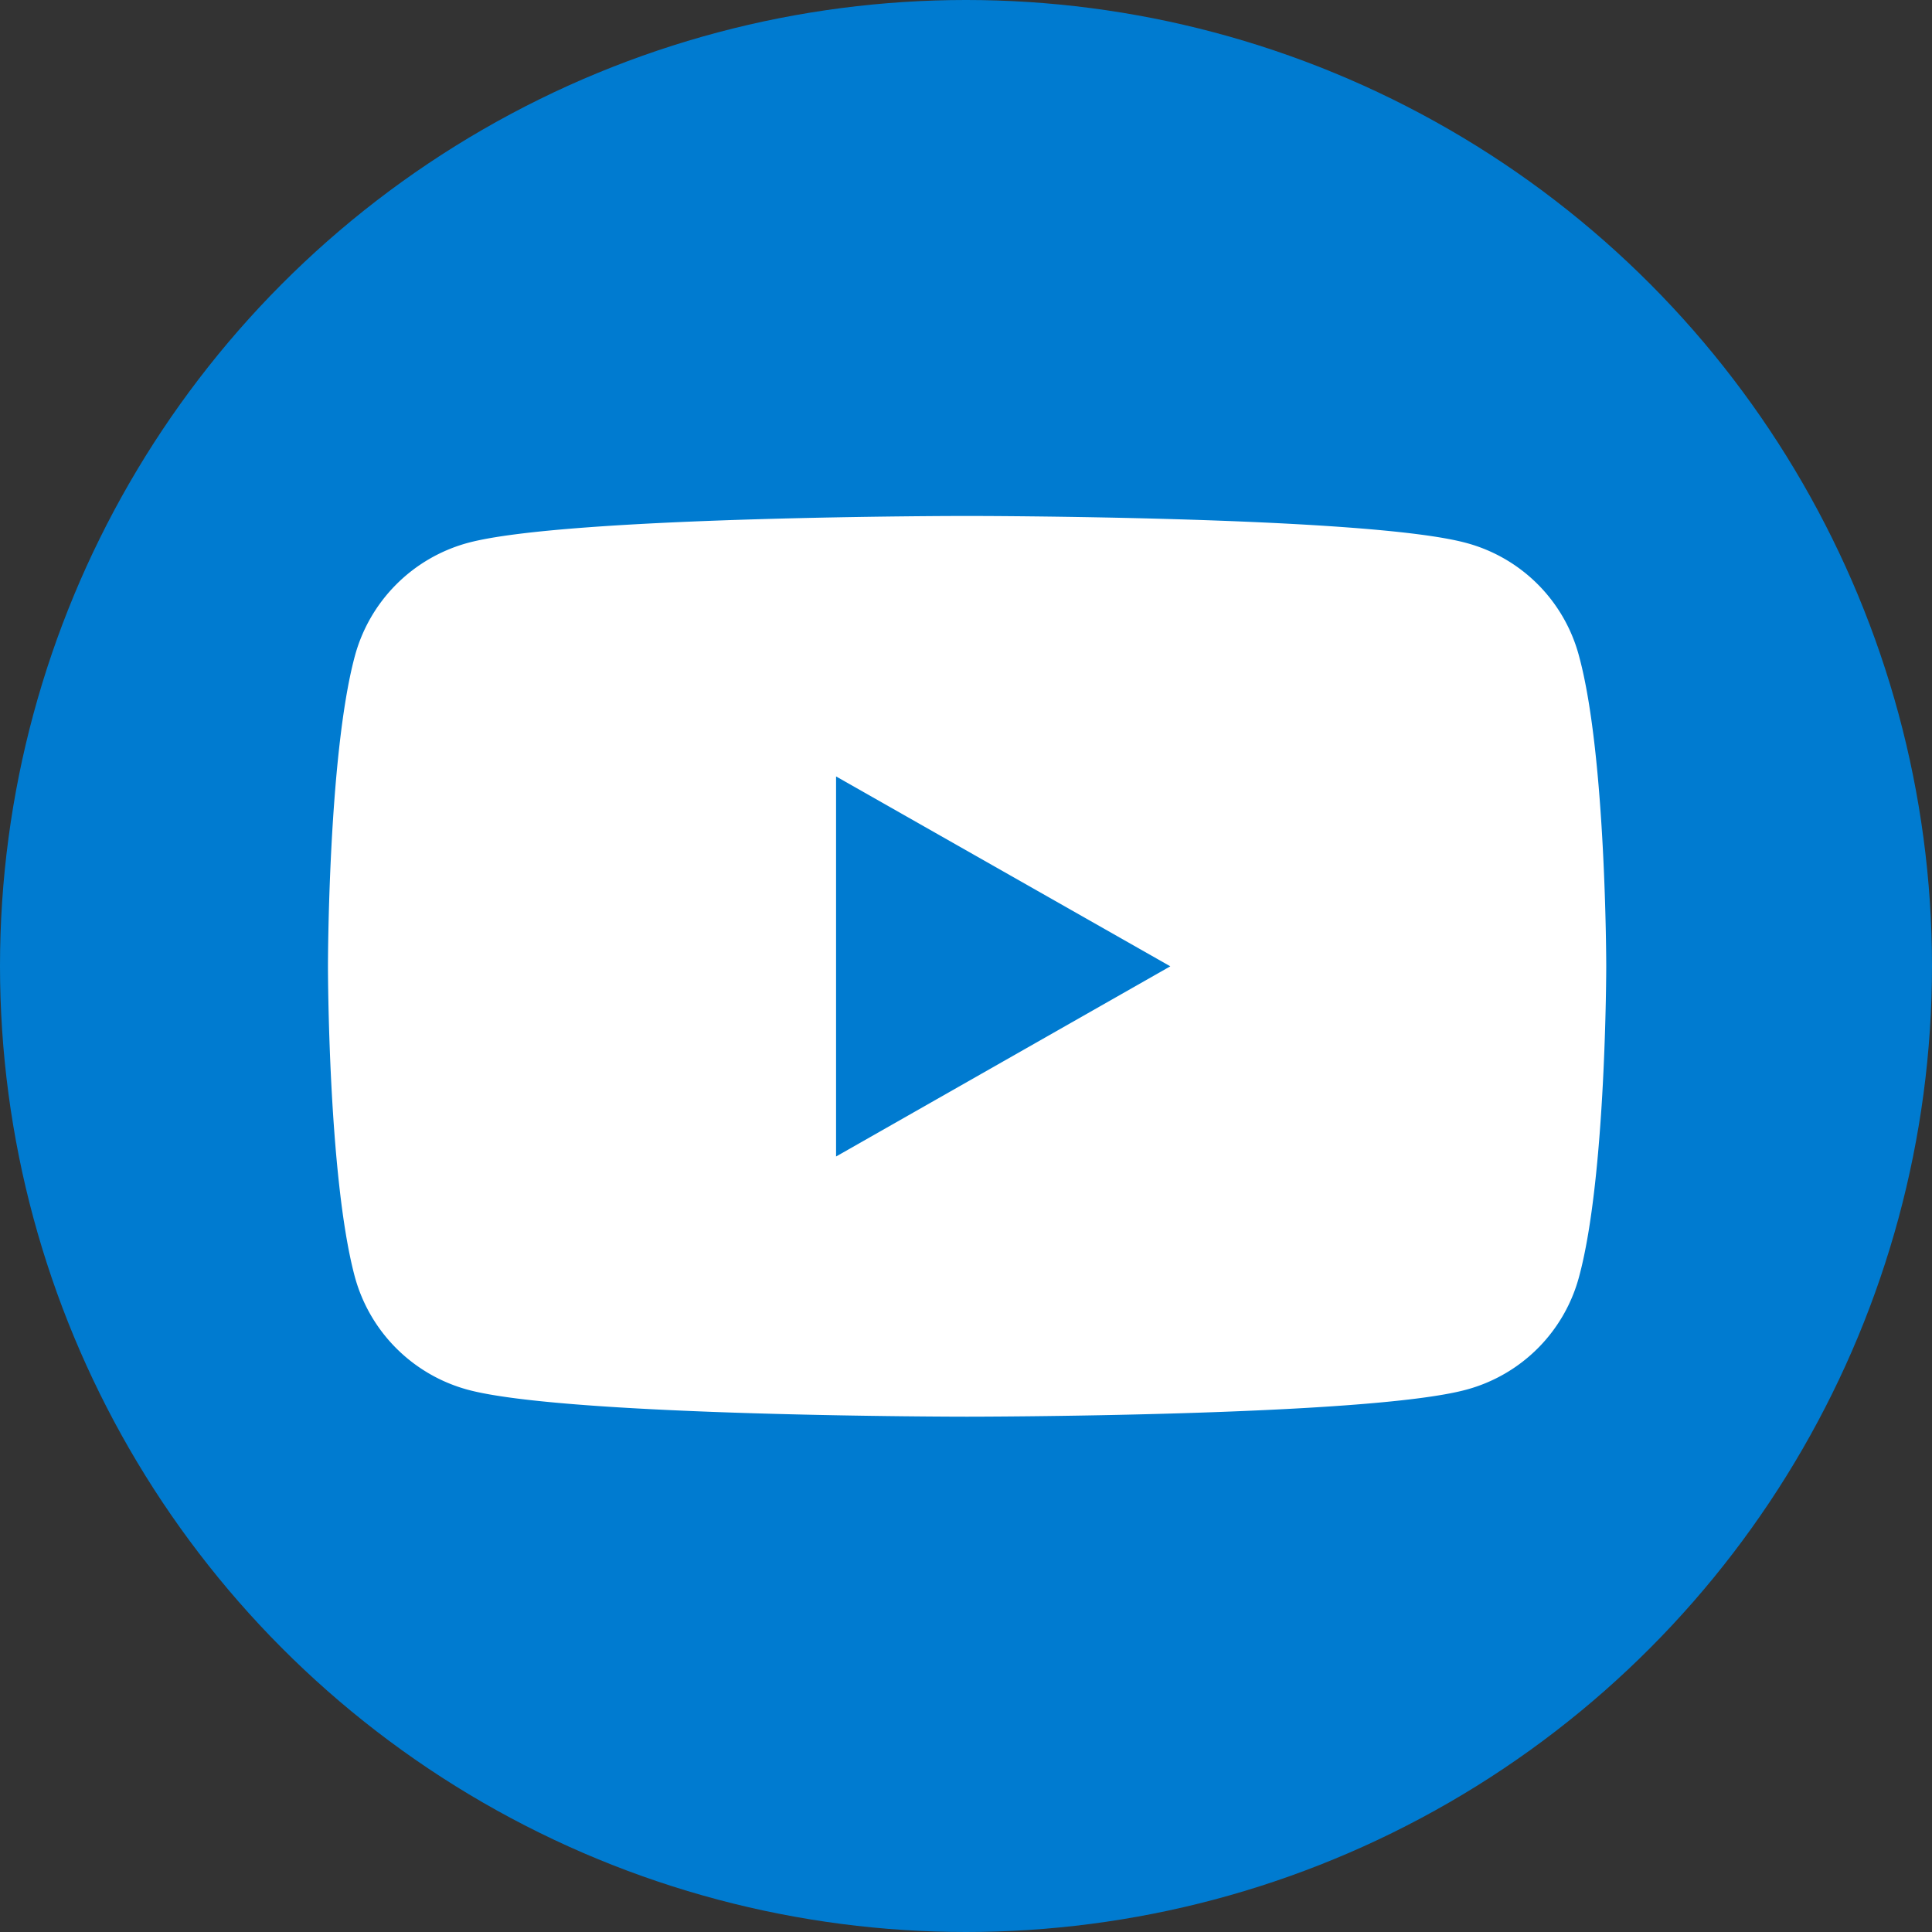
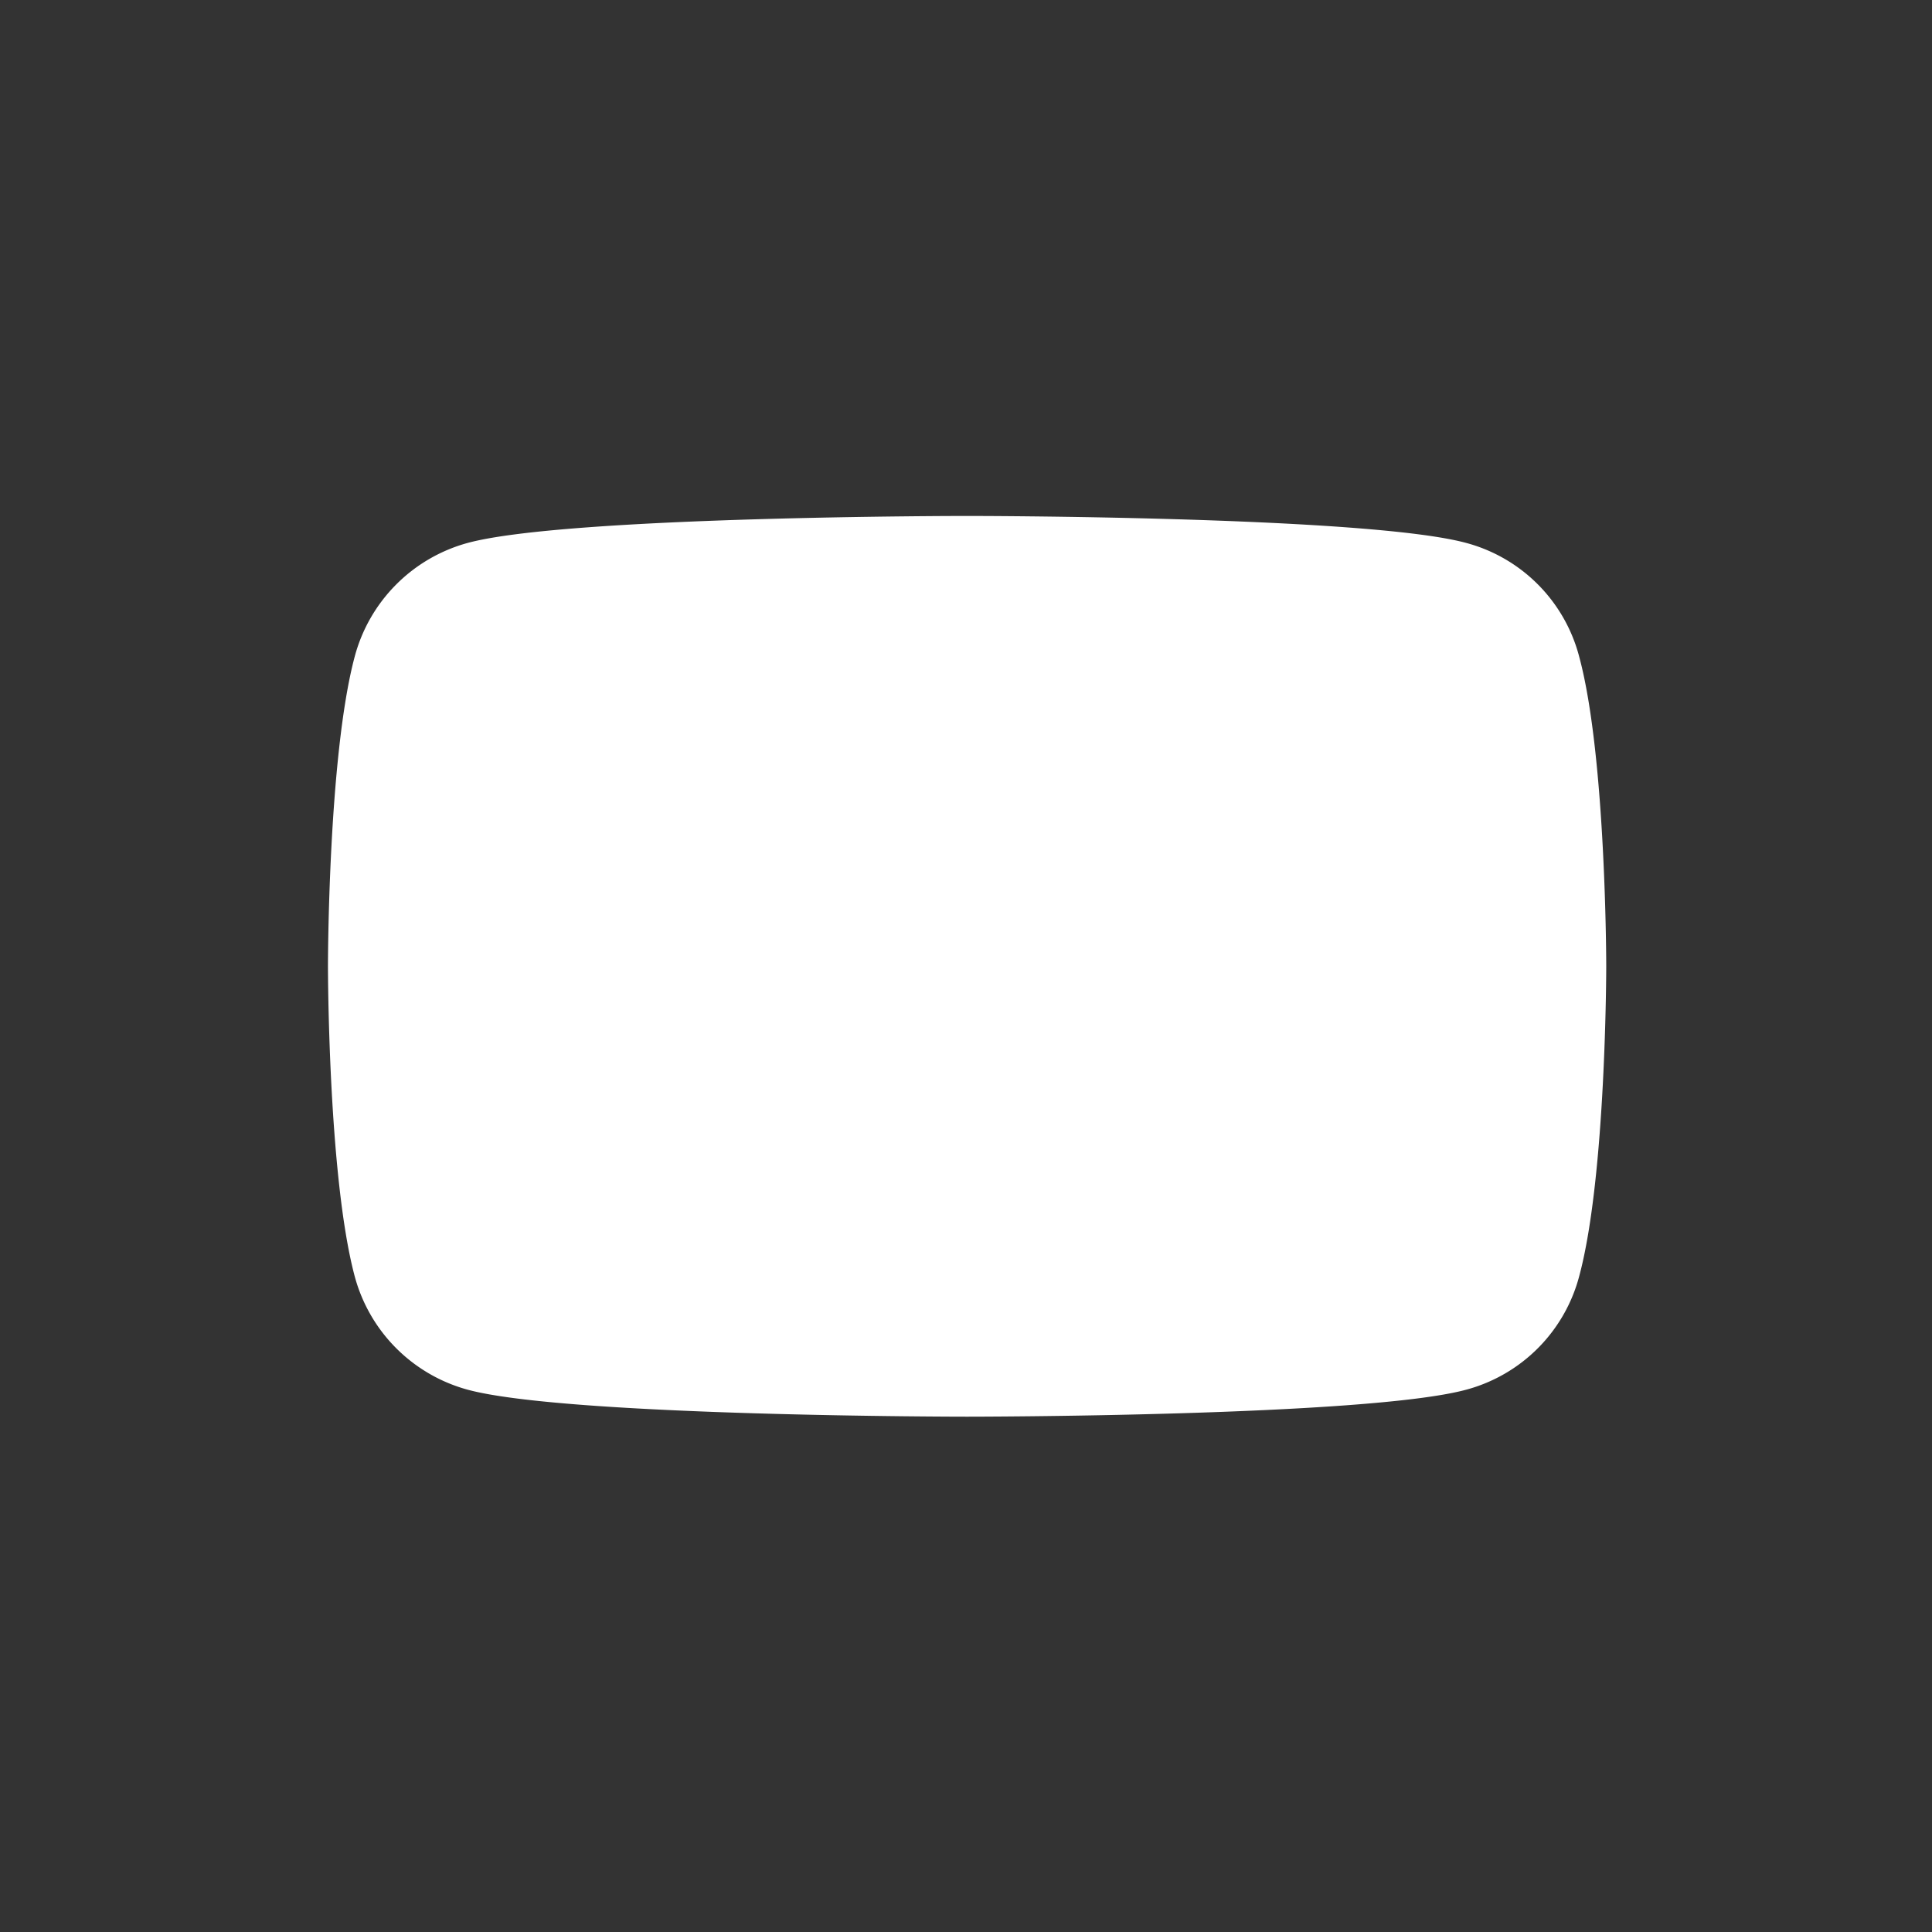
<svg xmlns="http://www.w3.org/2000/svg" viewBox="0 0 61.56 61.56">
  <rect x="0" y="0" width="61.56" height="61.56" fill="#333333" stroke="none" />
  <defs>
    <style>.cls-1{fill:#007bd0;}.cls-2{fill:#fff;}</style>
  </defs>
  <g id="レイヤー_2" data-name="レイヤー 2">
    <g id="フッター">
-       <circle class="cls-1" cx="30.78" cy="30.78" r="30.78" />
      <path class="cls-2" d="M50.32,20.93a5.08,5.08,0,0,0-3.6-3.63c-3.17-.86-15.91-.86-15.91-.86s-12.74,0-15.91.86a5.12,5.12,0,0,0-3.6,3.63c-.85,3.19-.85,9.86-.85,9.86s0,6.67.85,9.87a5.12,5.12,0,0,0,3.6,3.62c3.17.86,15.91.86,15.91.86s12.74,0,15.91-.86a5.09,5.09,0,0,0,3.6-3.62c.86-3.2.86-9.87.86-9.87S51.18,24.12,50.32,20.93Z" />
-       <polygon class="cls-1" points="26.64 36.85 26.64 24.74 37.29 30.79 26.64 36.85" />
    </g>
  </g>
</svg>